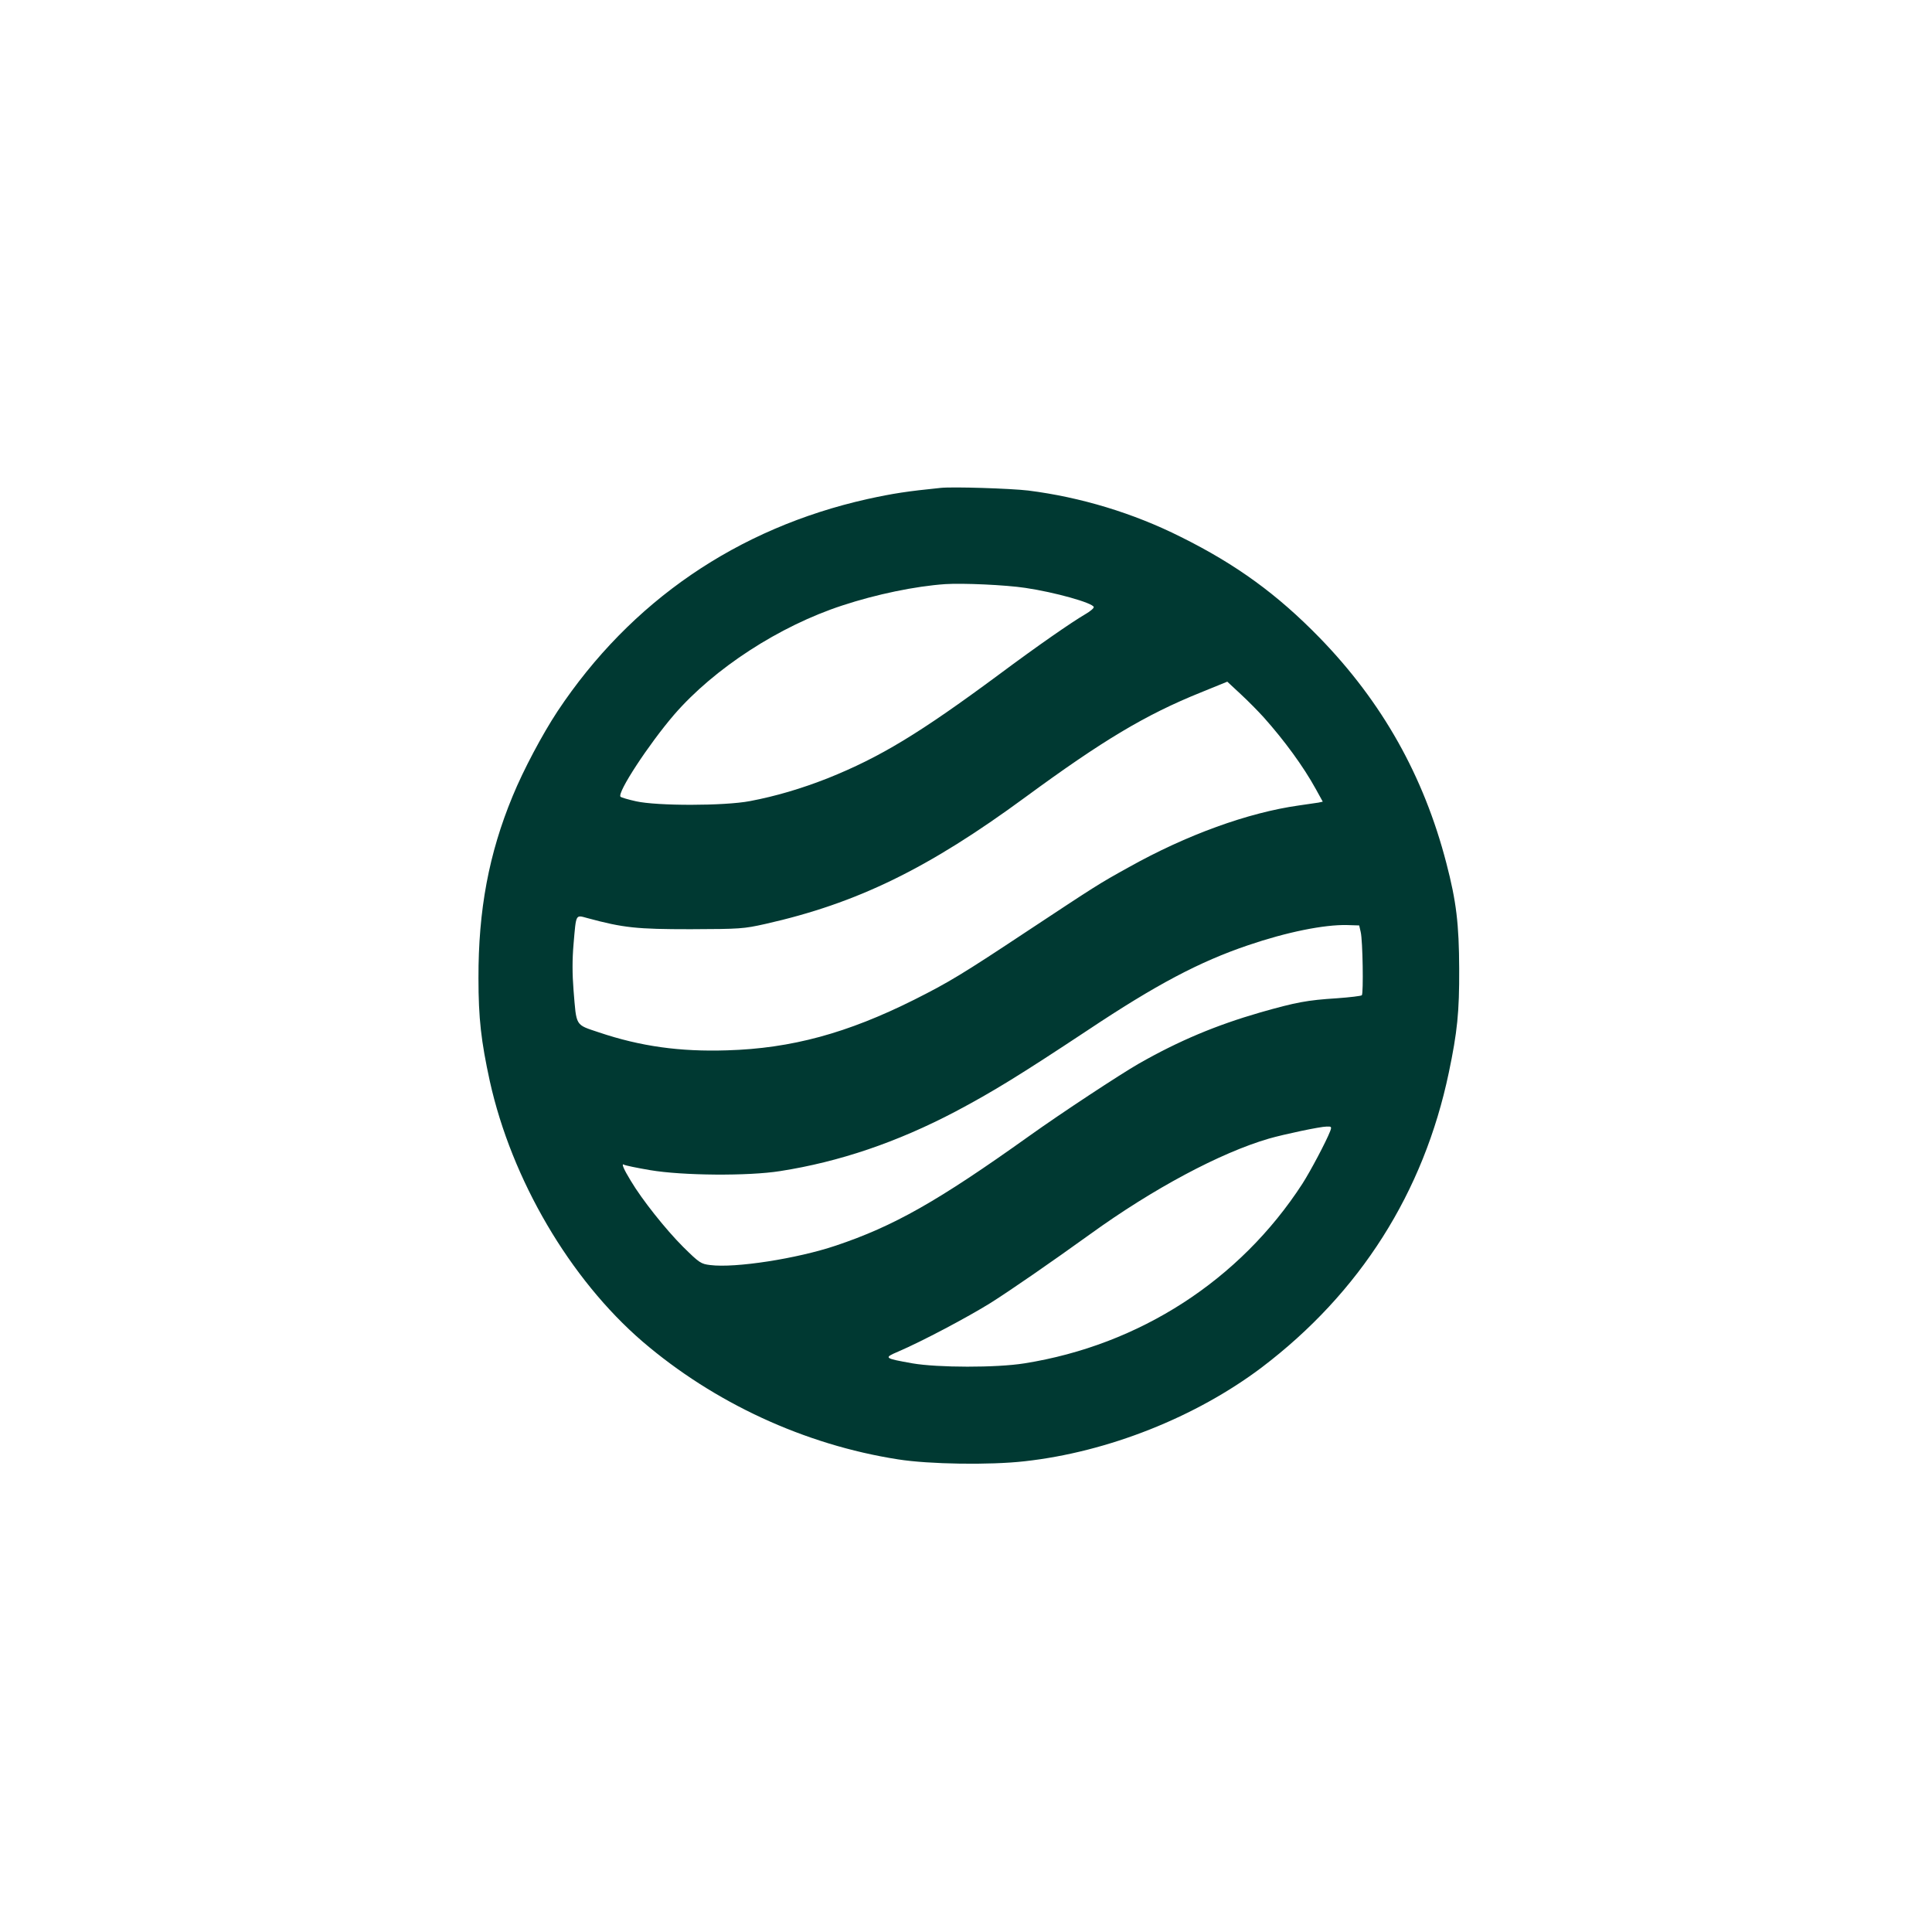
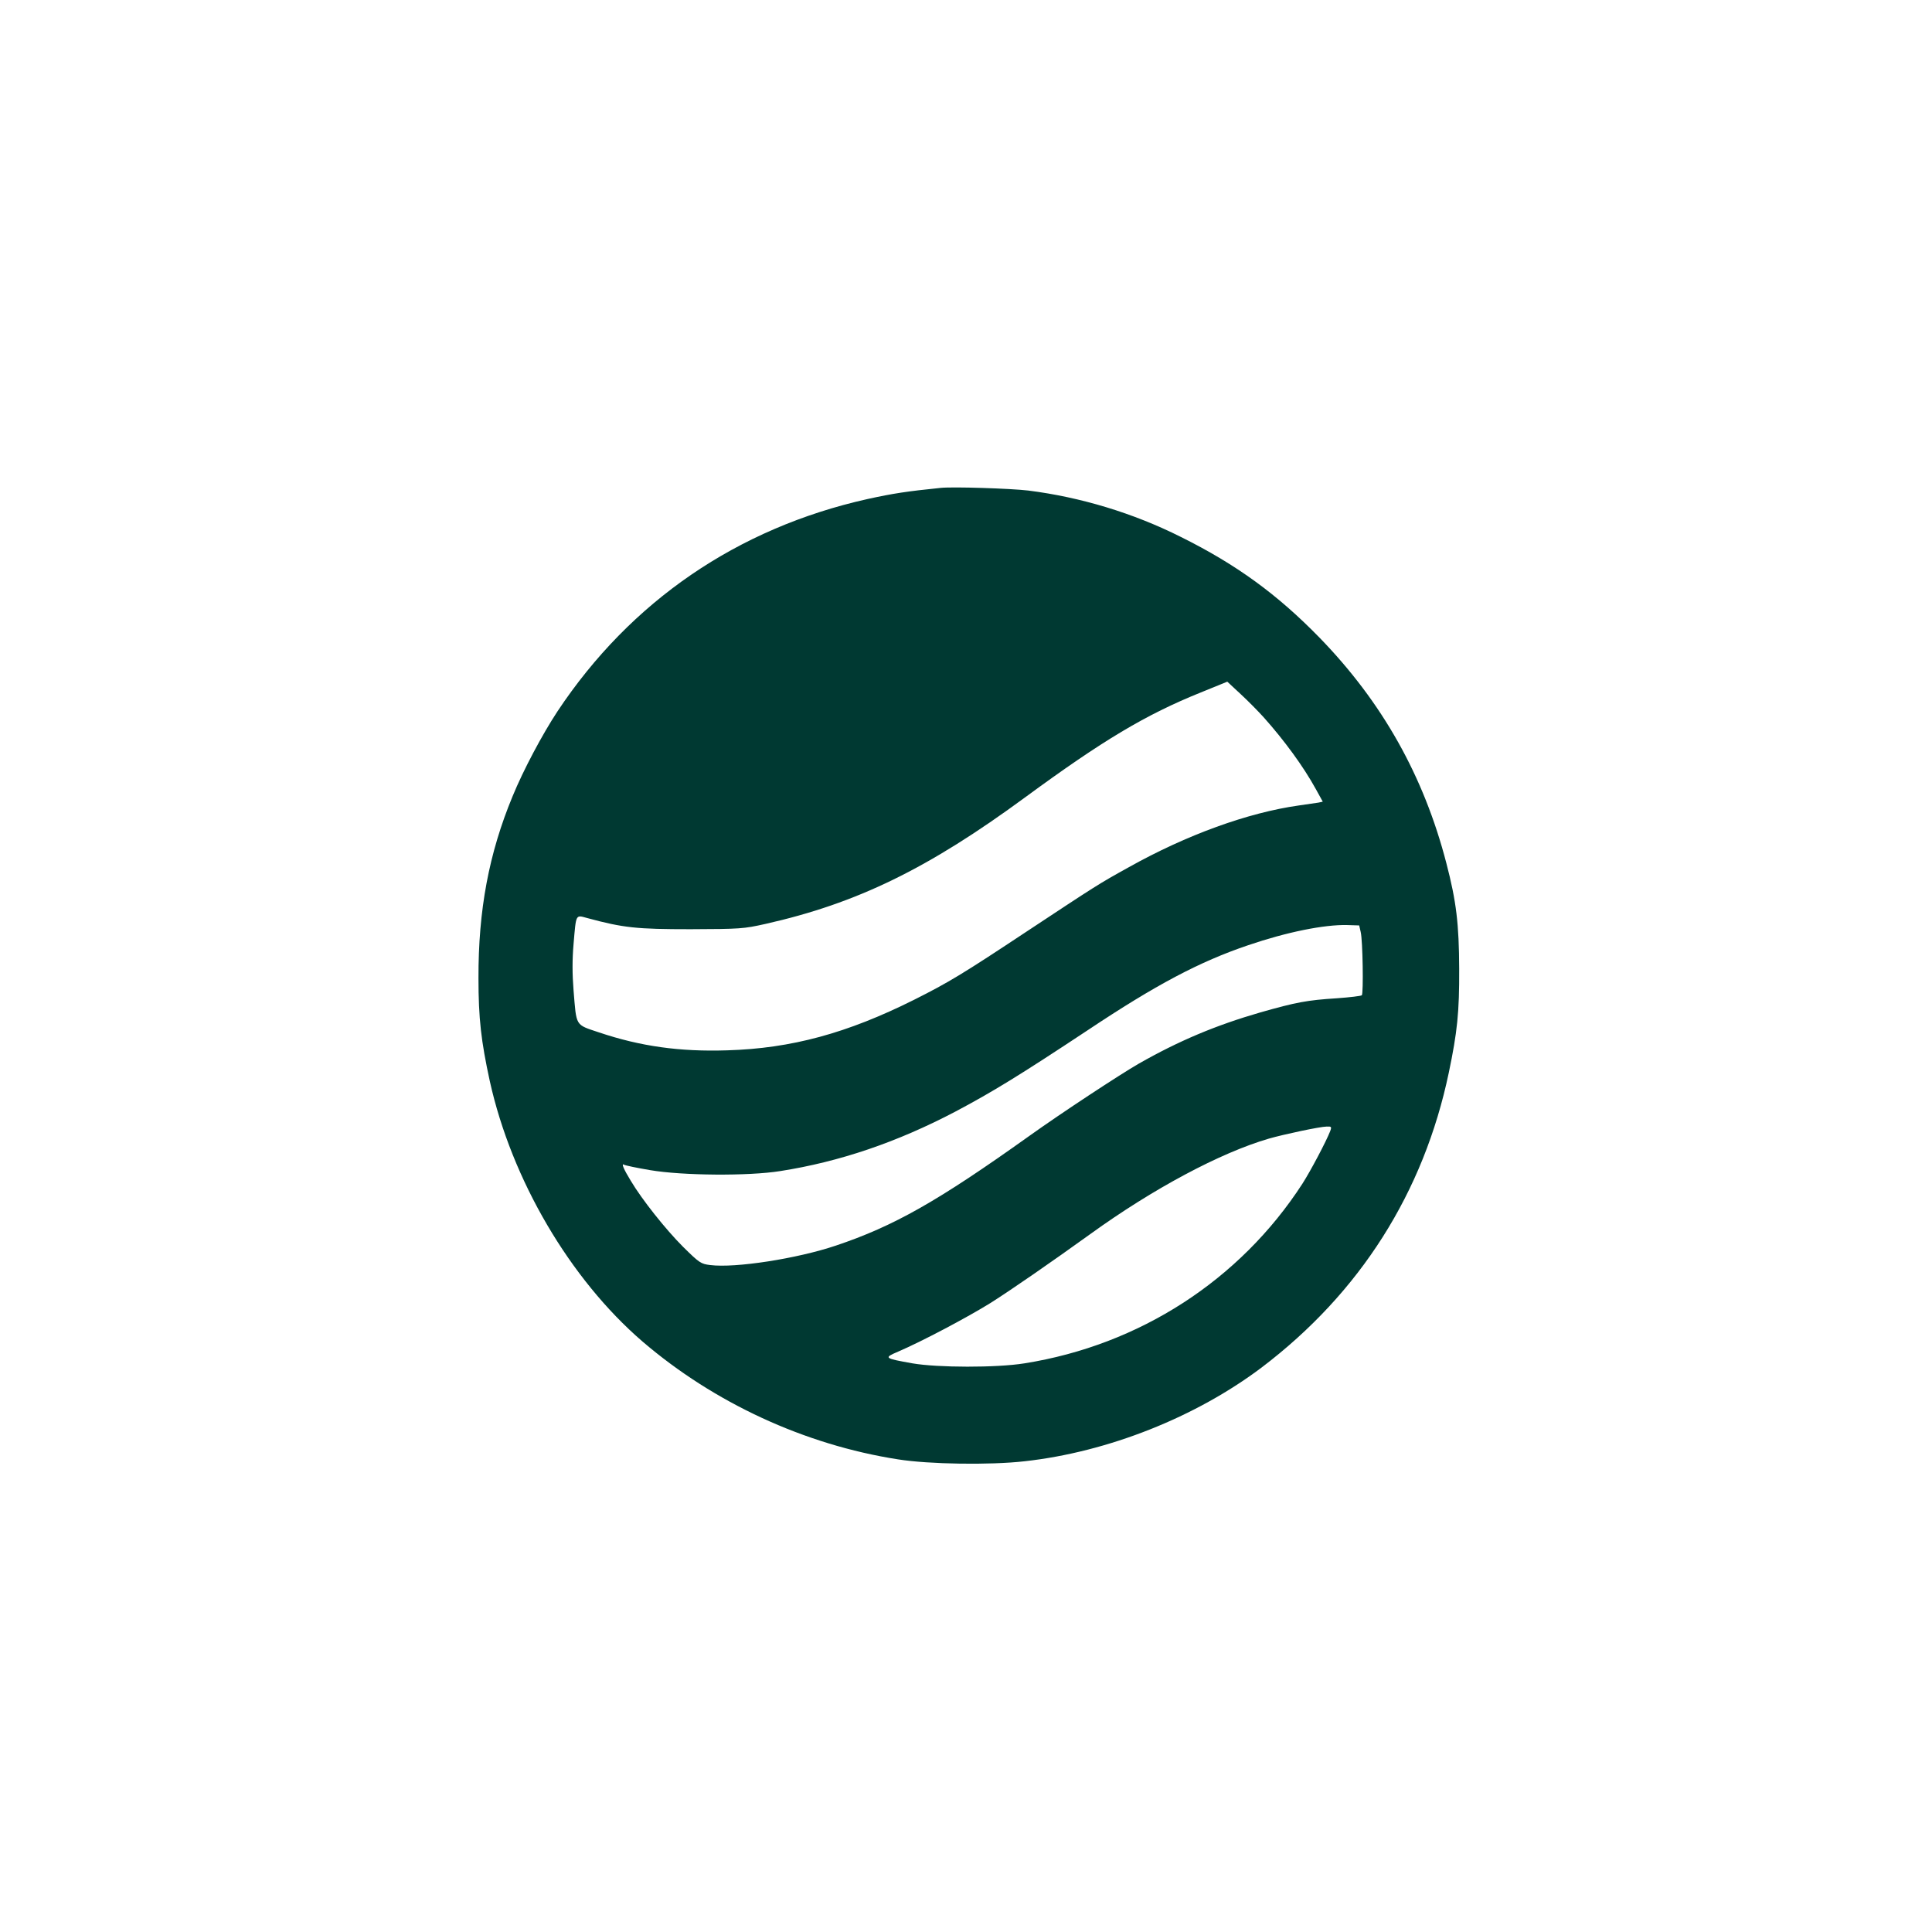
<svg xmlns="http://www.w3.org/2000/svg" version="1.0" width="1024pt" height="1024pt" viewBox="0 0 1024 1024" preserveAspectRatio="xMidYMid meet">
  <g transform="translate(0,1024) scale(0.1,-0.1)" fill="#003932" stroke="none">
-     <path d="M4985 7654 c-177 -18 -250 -29 -387 -59 -689 -154 -1255 -541 -1643 -1125 -81 -123 -181 -311 -238 -450 -126 -304 -182 -604 -181 -965 0 -213 14 -333 60 -545 116 -523 425 -1049 809 -1380 379 -325 860 -548 1355 -625 164 -26 486 -31 671 -10 442 49 907 234 1256 497 522 396 859 928 992 1563 45 215 56 320 55 550 -1 238 -15 357 -68 560 -120 463 -340 853 -671 1194 -225 231 -442 389 -736 535 -253 127 -532 211 -809 246 -92 11 -400 21 -465 14z m450 -530 c156 -23 355 -79 362 -101 2 -6 -18 -23 -44 -38 -75 -44 -251 -166 -458 -320 -420 -311 -629 -438 -908 -550 -140 -55 -275 -95 -412 -121 -136 -26 -493 -26 -604 -1 -41 9 -78 20 -82 24 -20 20 150 279 284 435 212 245 558 470 892 579 179 59 386 102 545 113 92 6 319 -4 425 -20z m1262 -685 c110 -123 211 -261 277 -381 l37 -67 -23 -5 c-13 -2 -59 -9 -103 -15 -270 -38 -596 -156 -903 -328 -161 -89 -172 -97 -537 -338 -344 -228 -415 -271 -600 -364 -354 -177 -650 -258 -991 -268 -251 -8 -459 21 -679 95 -128 43 -119 29 -135 223 -7 87 -7 164 0 245 14 163 10 155 73 138 192 -52 262 -59 547 -59 263 1 281 2 397 28 484 109 861 292 1378 672 410 301 637 437 930 555 l140 57 72 -67 c39 -36 93 -91 120 -121z m515 -1139 c11 -45 15 -326 6 -335 -4 -4 -63 -11 -132 -16 -158 -10 -216 -21 -406 -75 -235 -68 -431 -150 -645 -272 -99 -57 -408 -260 -580 -383 -486 -347 -718 -478 -1025 -581 -205 -69 -533 -120 -666 -103 -49 6 -57 11 -144 97 -91 91 -217 249 -277 350 -38 62 -51 94 -36 85 6 -4 68 -17 139 -29 171 -29 520 -32 689 -5 314 49 620 153 930 316 198 105 341 193 699 430 363 242 594 364 851 451 205 70 404 110 525 107 l64 -2 8 -35z m-162 -1056 c-21 -54 -104 -211 -147 -278 -331 -511 -863 -855 -1473 -952 -149 -24 -461 -23 -594 0 -151 27 -153 29 -76 62 126 54 366 181 490 258 109 69 316 212 530 366 332 240 688 430 945 505 80 23 273 64 307 64 25 1 27 -1 18 -25z" />
+     <path d="M4985 7654 c-177 -18 -250 -29 -387 -59 -689 -154 -1255 -541 -1643 -1125 -81 -123 -181 -311 -238 -450 -126 -304 -182 -604 -181 -965 0 -213 14 -333 60 -545 116 -523 425 -1049 809 -1380 379 -325 860 -548 1355 -625 164 -26 486 -31 671 -10 442 49 907 234 1256 497 522 396 859 928 992 1563 45 215 56 320 55 550 -1 238 -15 357 -68 560 -120 463 -340 853 -671 1194 -225 231 -442 389 -736 535 -253 127 -532 211 -809 246 -92 11 -400 21 -465 14z m450 -530 z m1262 -685 c110 -123 211 -261 277 -381 l37 -67 -23 -5 c-13 -2 -59 -9 -103 -15 -270 -38 -596 -156 -903 -328 -161 -89 -172 -97 -537 -338 -344 -228 -415 -271 -600 -364 -354 -177 -650 -258 -991 -268 -251 -8 -459 21 -679 95 -128 43 -119 29 -135 223 -7 87 -7 164 0 245 14 163 10 155 73 138 192 -52 262 -59 547 -59 263 1 281 2 397 28 484 109 861 292 1378 672 410 301 637 437 930 555 l140 57 72 -67 c39 -36 93 -91 120 -121z m515 -1139 c11 -45 15 -326 6 -335 -4 -4 -63 -11 -132 -16 -158 -10 -216 -21 -406 -75 -235 -68 -431 -150 -645 -272 -99 -57 -408 -260 -580 -383 -486 -347 -718 -478 -1025 -581 -205 -69 -533 -120 -666 -103 -49 6 -57 11 -144 97 -91 91 -217 249 -277 350 -38 62 -51 94 -36 85 6 -4 68 -17 139 -29 171 -29 520 -32 689 -5 314 49 620 153 930 316 198 105 341 193 699 430 363 242 594 364 851 451 205 70 404 110 525 107 l64 -2 8 -35z m-162 -1056 c-21 -54 -104 -211 -147 -278 -331 -511 -863 -855 -1473 -952 -149 -24 -461 -23 -594 0 -151 27 -153 29 -76 62 126 54 366 181 490 258 109 69 316 212 530 366 332 240 688 430 945 505 80 23 273 64 307 64 25 1 27 -1 18 -25z" />
  </g>
</svg>